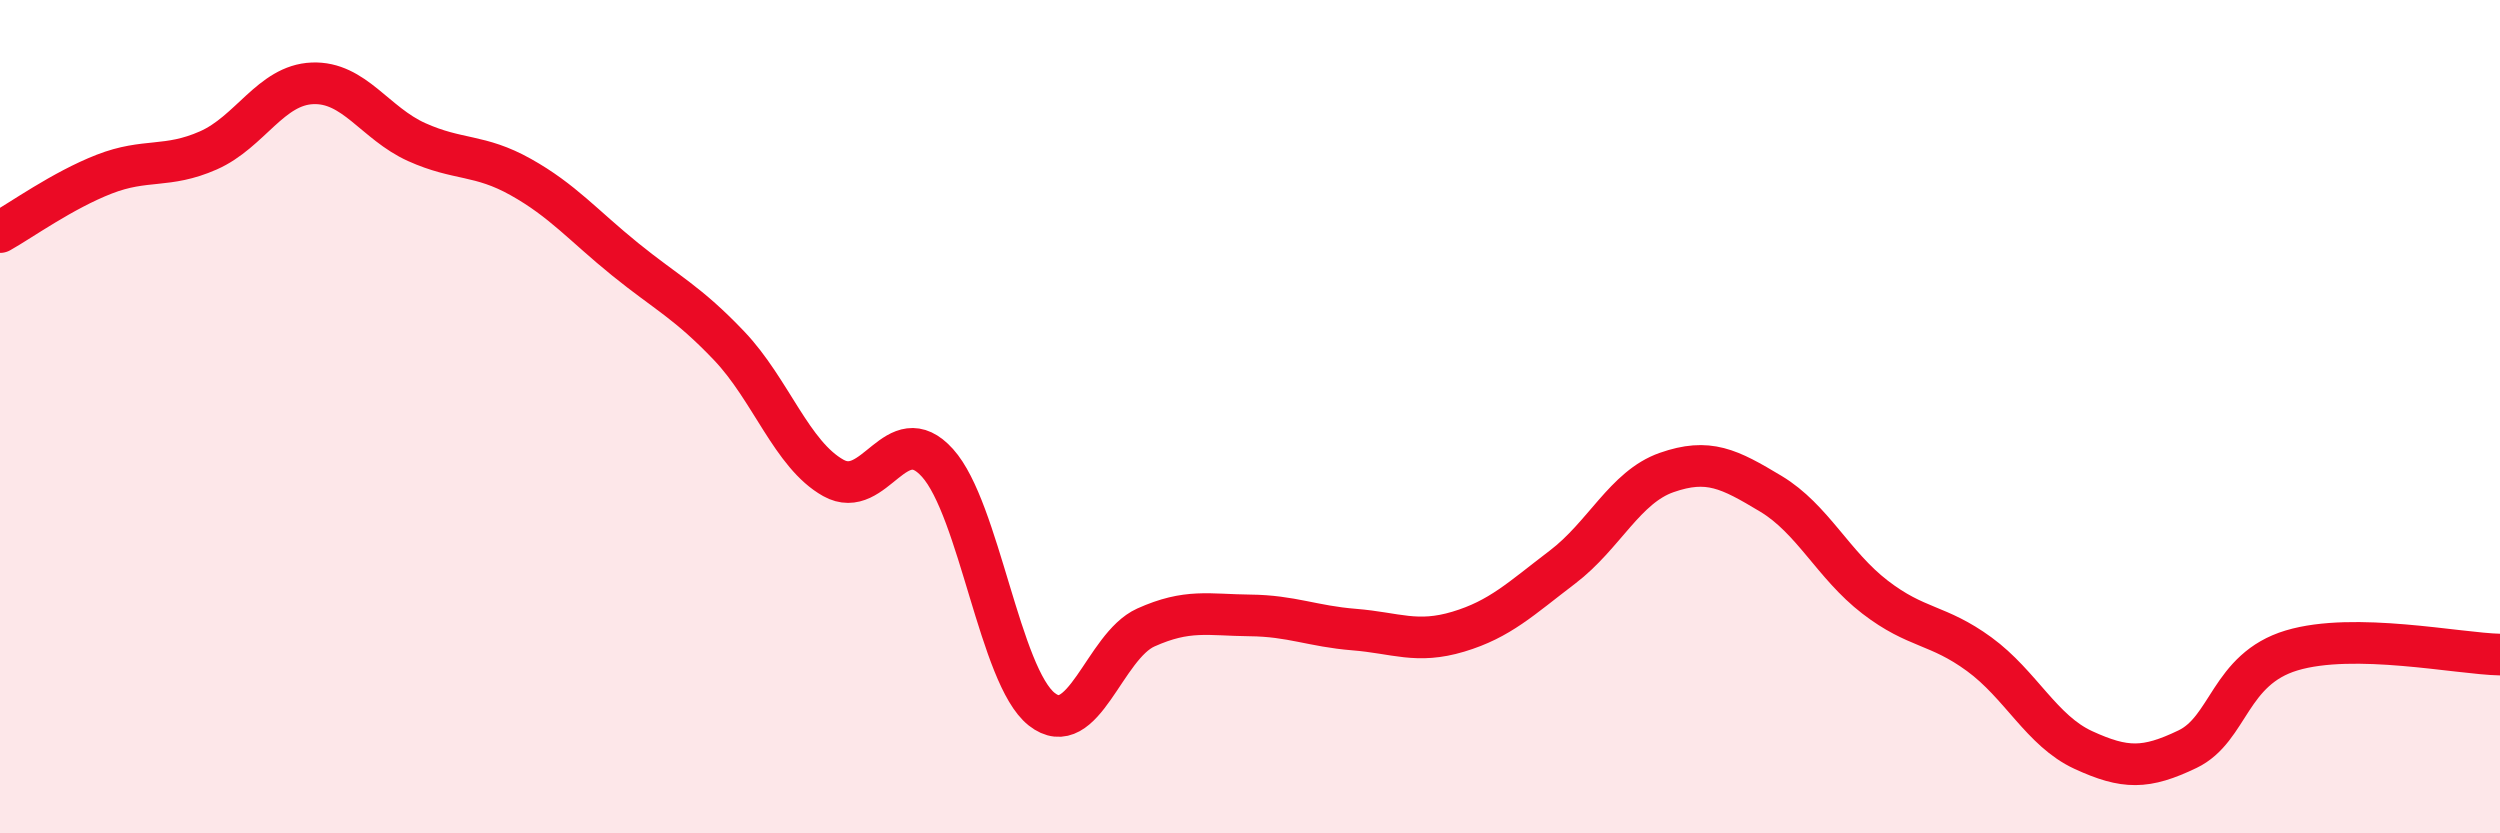
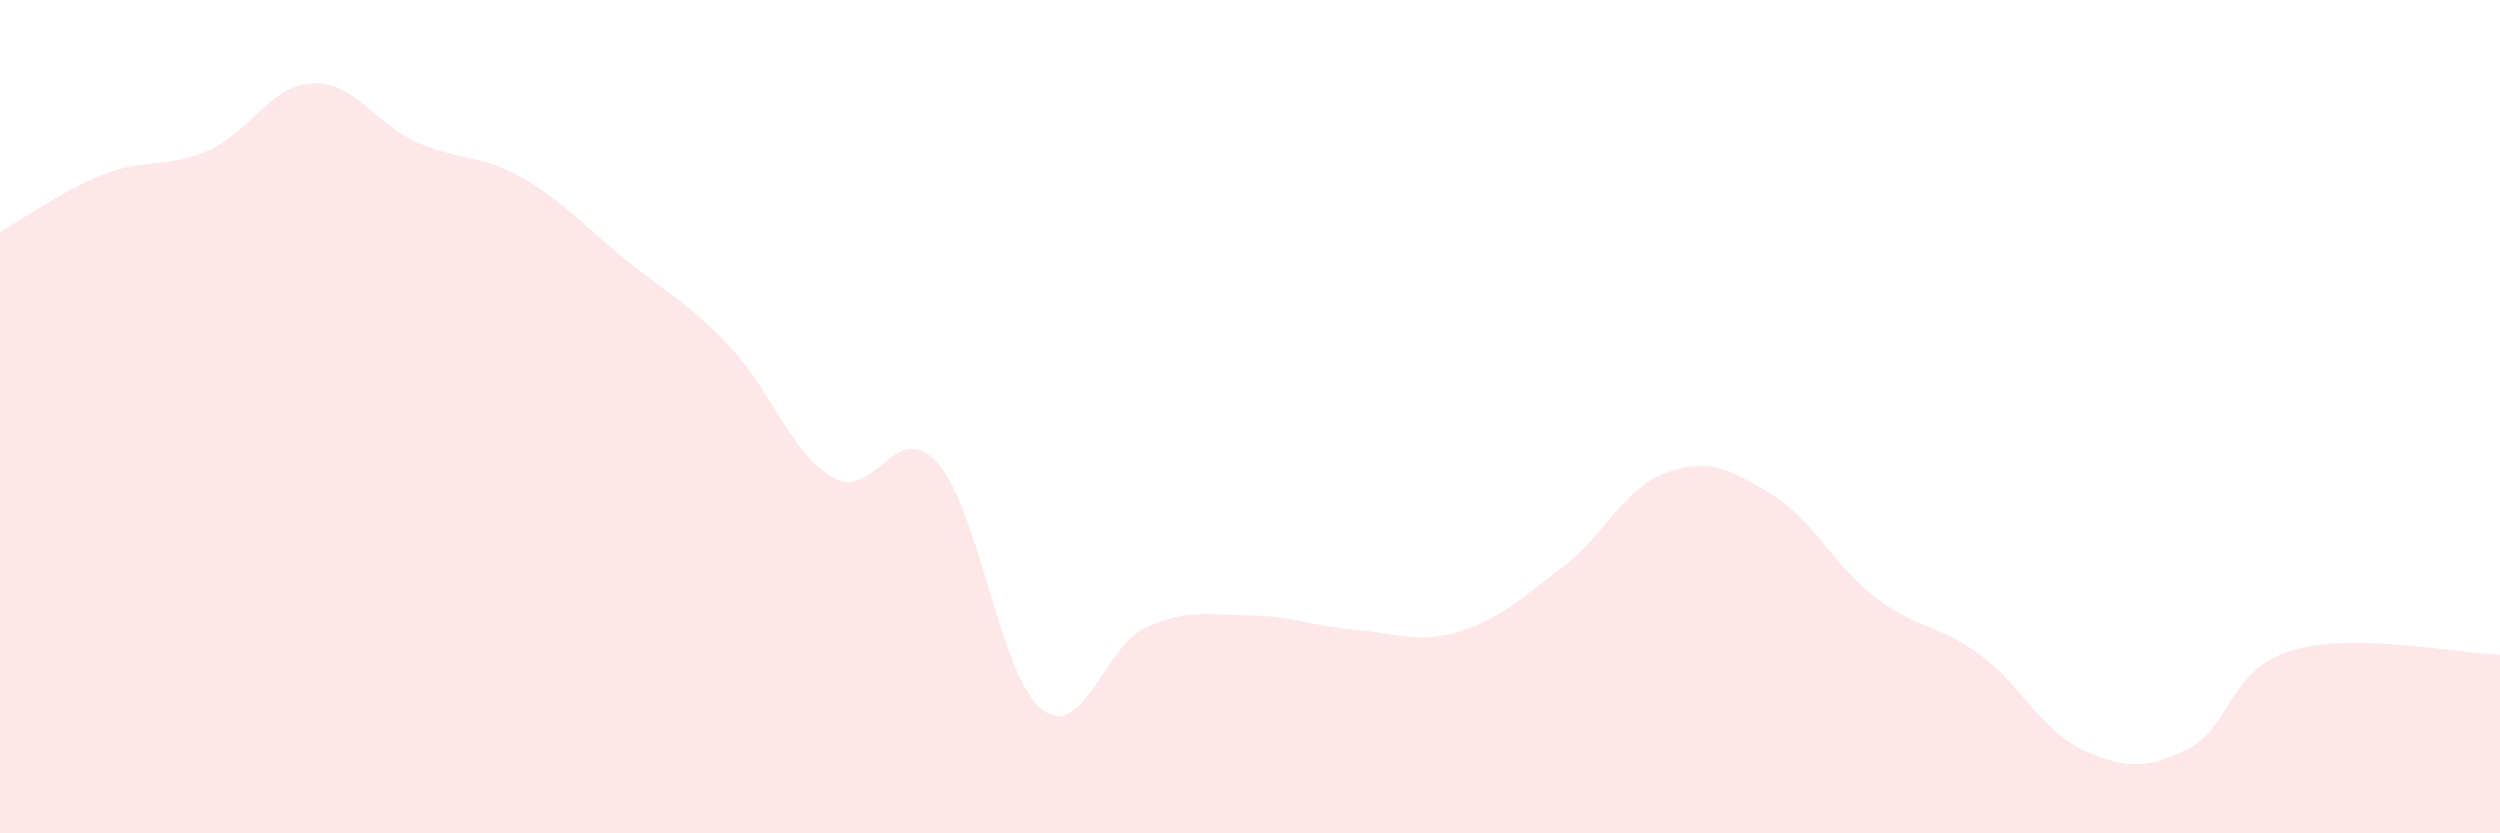
<svg xmlns="http://www.w3.org/2000/svg" width="60" height="20" viewBox="0 0 60 20">
  <path d="M 0,5.57 C 0.5,5.29 1.5,4.57 2.5,4.18 C 3.5,3.79 4,4.05 5,3.61 C 6,3.17 6.5,2.04 7.5,2 C 8.5,1.96 9,2.96 10,3.41 C 11,3.86 11.5,3.69 12.5,4.25 C 13.5,4.81 14,5.41 15,6.22 C 16,7.03 16.5,7.25 17.5,8.3 C 18.5,9.35 19,10.91 20,11.47 C 21,12.03 21.5,10 22.5,11.11 C 23.5,12.22 24,16.23 25,17.02 C 26,17.81 26.5,15.51 27.5,15.06 C 28.5,14.61 29,14.76 30,14.77 C 31,14.78 31.5,15.03 32.5,15.11 C 33.5,15.19 34,15.46 35,15.16 C 36,14.86 36.5,14.37 37.5,13.61 C 38.5,12.85 39,11.69 40,11.34 C 41,10.99 41.5,11.25 42.5,11.85 C 43.5,12.45 44,13.56 45,14.33 C 46,15.1 46.5,14.97 47.5,15.7 C 48.5,16.43 49,17.54 50,18 C 51,18.46 51.5,18.46 52.5,17.98 C 53.5,17.5 53.5,16.06 55,15.61 C 56.5,15.16 59,15.69 60,15.71L60 20L0 20Z" fill="#EB0A25" opacity="0.1" stroke-linecap="round" stroke-linejoin="round" />
-   <path d="M 0,5.57 C 0.5,5.29 1.5,4.57 2.5,4.18 C 3.5,3.79 4,4.05 5,3.61 C 6,3.17 6.5,2.04 7.5,2 C 8.5,1.96 9,2.96 10,3.41 C 11,3.86 11.5,3.69 12.5,4.25 C 13.5,4.81 14,5.41 15,6.22 C 16,7.03 16.5,7.25 17.5,8.3 C 18.5,9.35 19,10.91 20,11.47 C 21,12.03 21.5,10 22.5,11.11 C 23.5,12.22 24,16.23 25,17.02 C 26,17.81 26.5,15.51 27.5,15.06 C 28.5,14.61 29,14.76 30,14.77 C 31,14.78 31.5,15.03 32.5,15.11 C 33.5,15.19 34,15.46 35,15.16 C 36,14.86 36.5,14.37 37.5,13.61 C 38.5,12.85 39,11.69 40,11.34 C 41,10.99 41.5,11.25 42.5,11.85 C 43.5,12.45 44,13.56 45,14.33 C 46,15.1 46.5,14.97 47.5,15.7 C 48.5,16.43 49,17.54 50,18 C 51,18.46 51.5,18.46 52.5,17.98 C 53.5,17.5 53.5,16.06 55,15.61 C 56.5,15.16 59,15.69 60,15.71" stroke="#EB0A25" stroke-width="1" fill="none" stroke-linecap="round" stroke-linejoin="round" />
</svg>